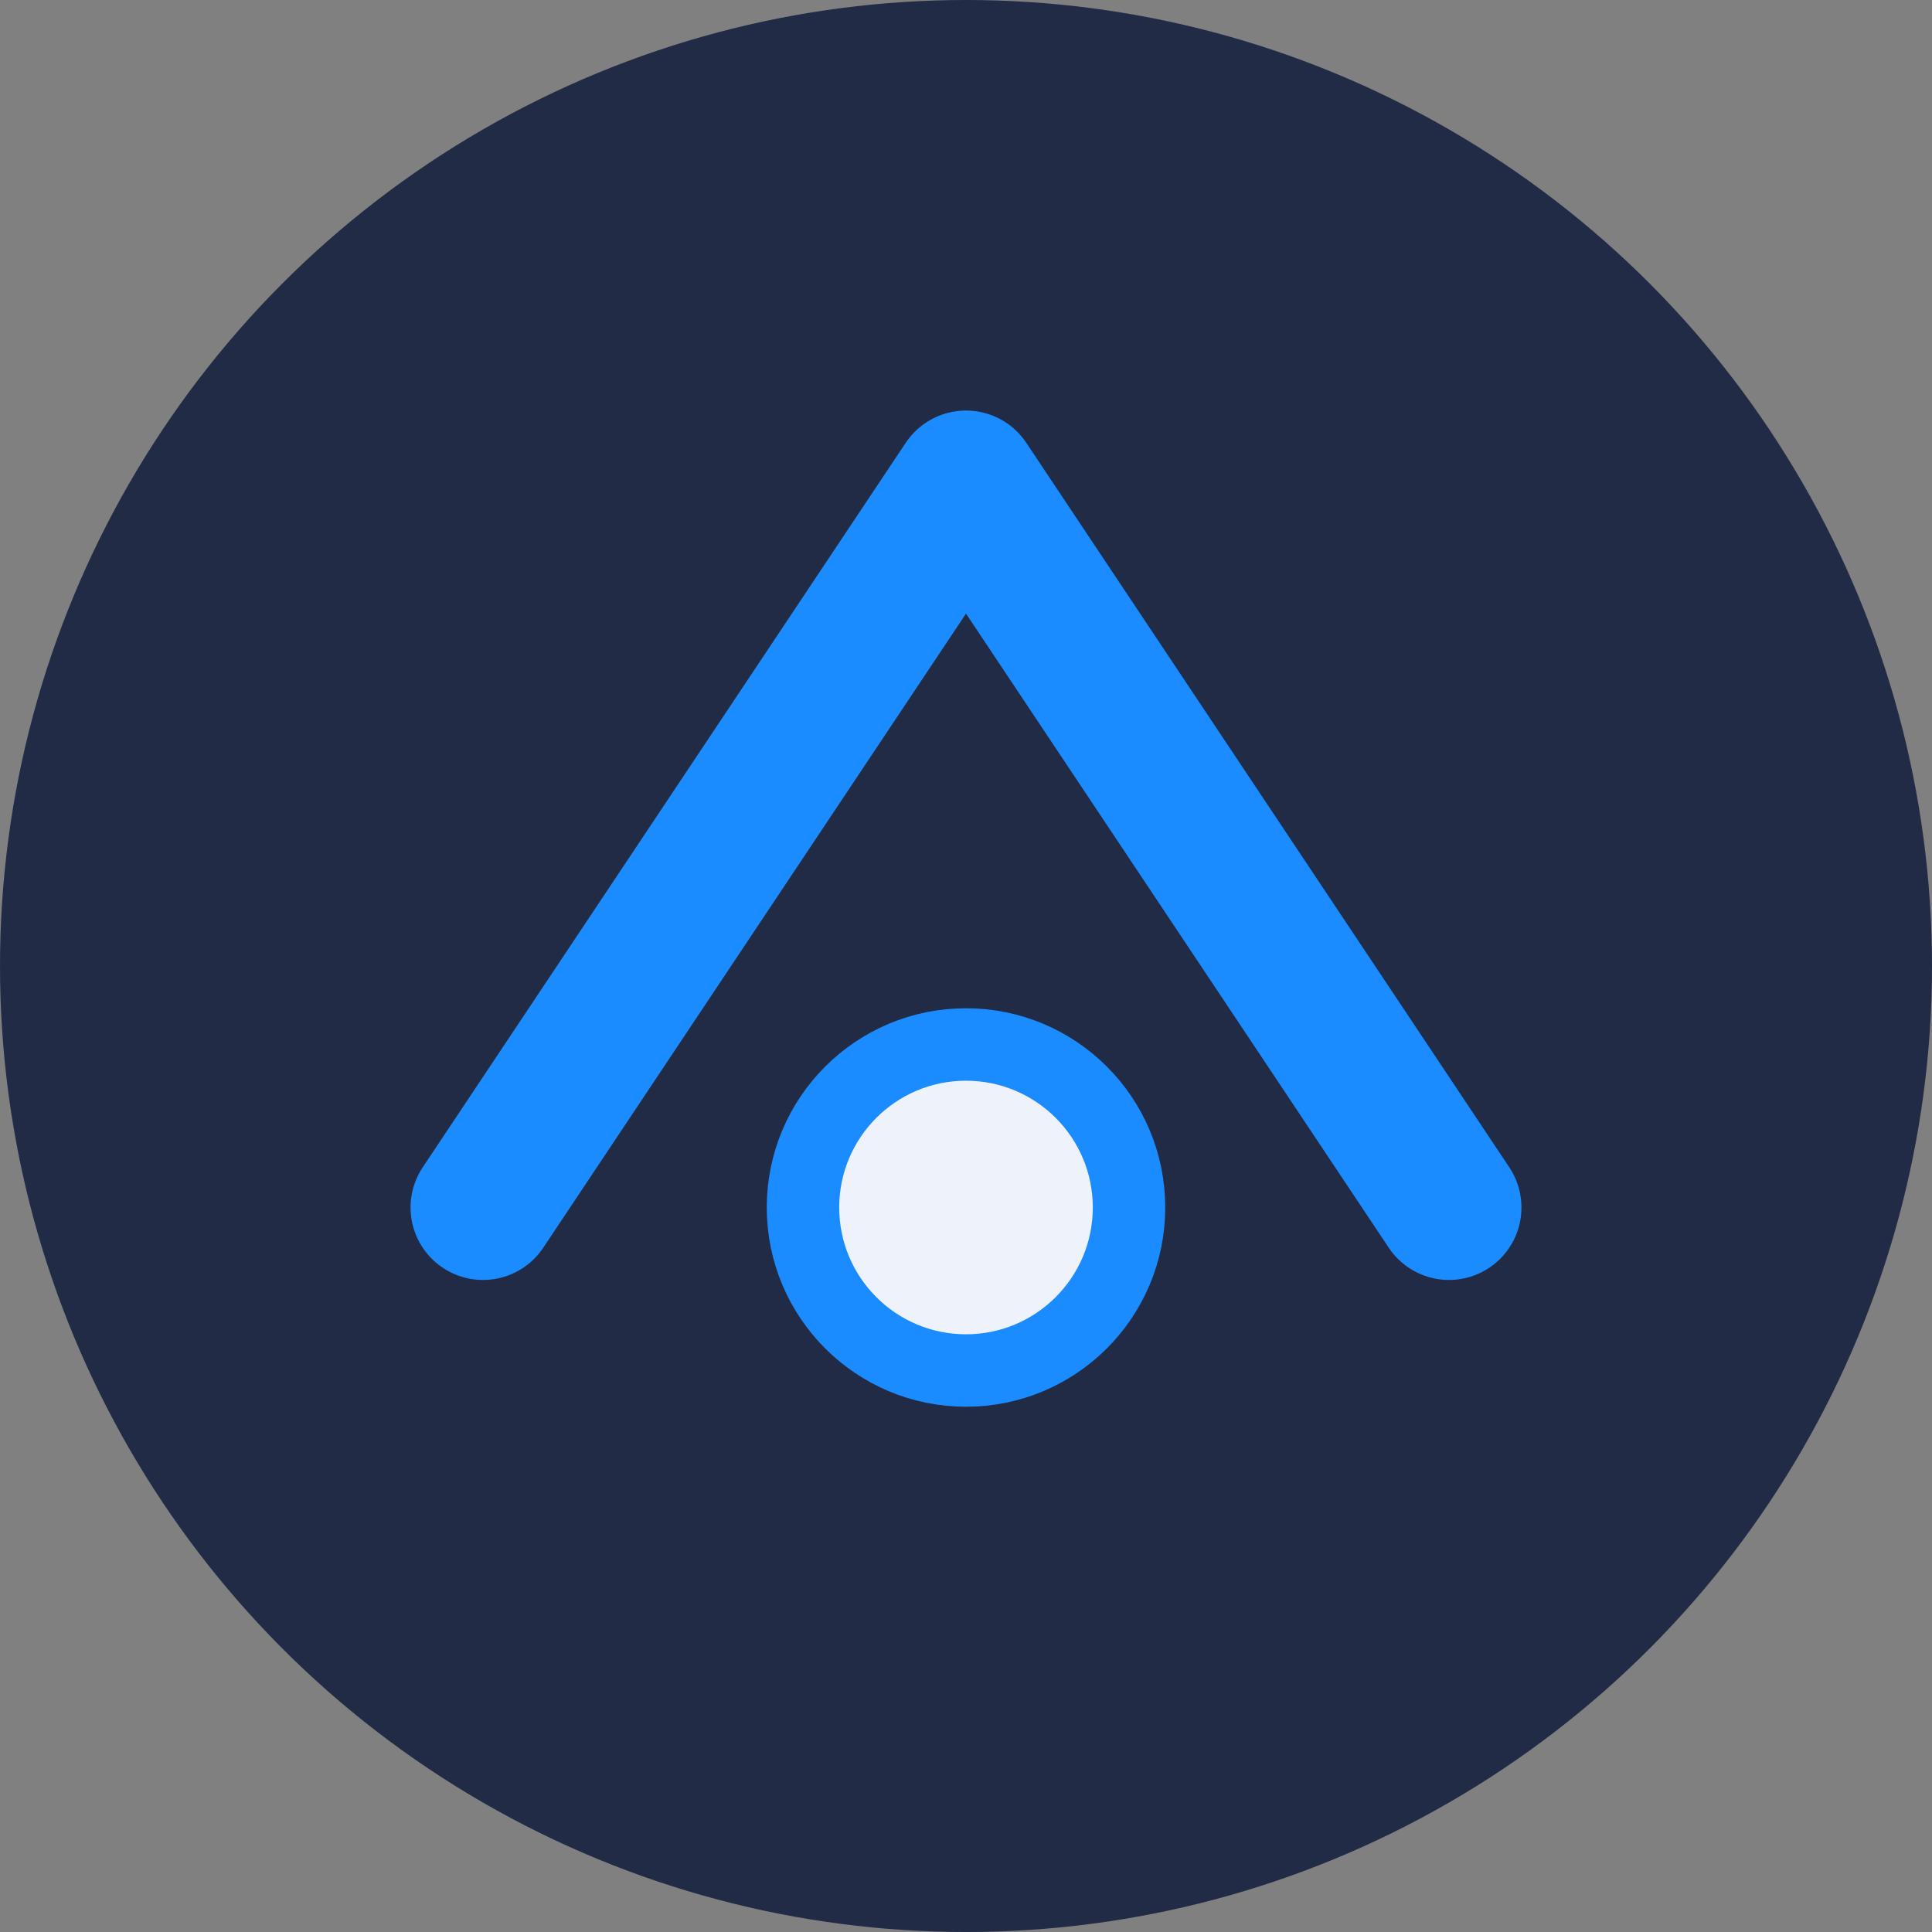
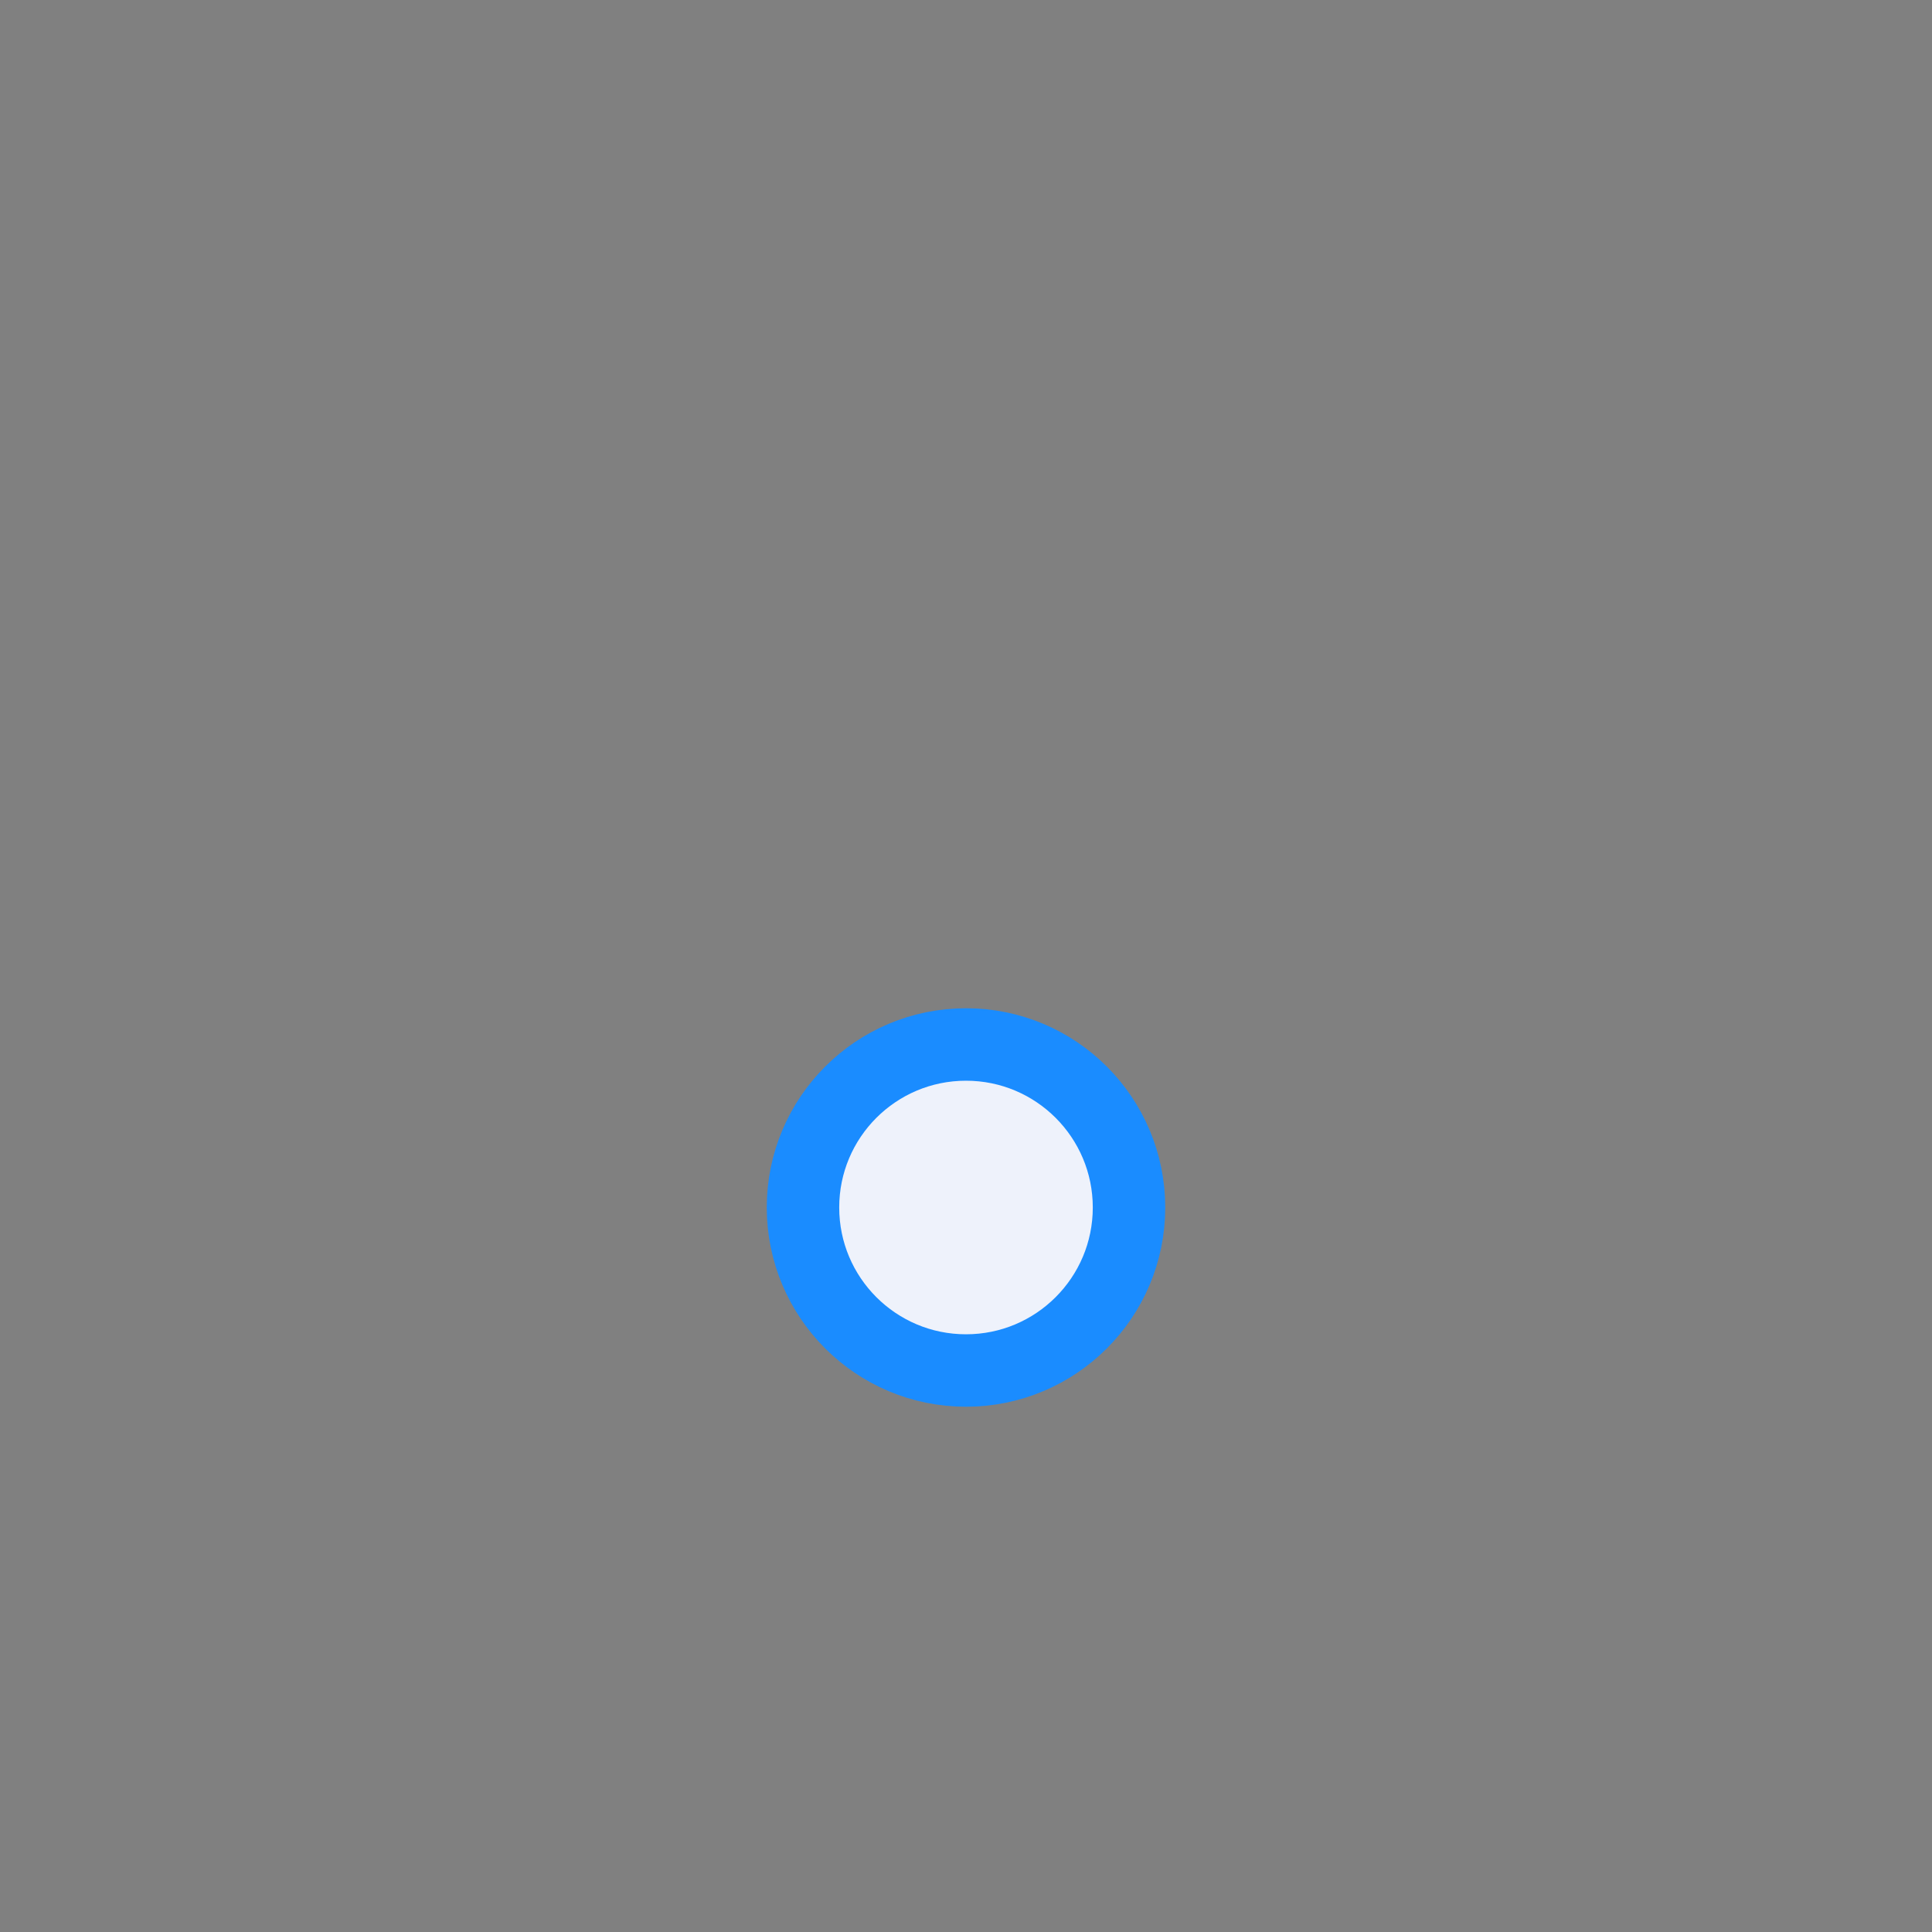
<svg xmlns="http://www.w3.org/2000/svg" width="32" height="32" viewBox="0 0 32 32">
  <rect x="0" y="0" width="32" height="32" fill="#808080" stroke="none" />
-   <circle cx="16" cy="16" r="16" fill="#222B45" />
-   <path d="M8 20 L16 8 L24 20" stroke="#1A8CFF" stroke-width="2.4" fill="none" stroke-linecap="round" stroke-linejoin="round" />
  <circle cx="16" cy="20" r="2.7" fill="#EEF2FB" stroke="#1A8CFF" stroke-width="1.2" />
</svg>